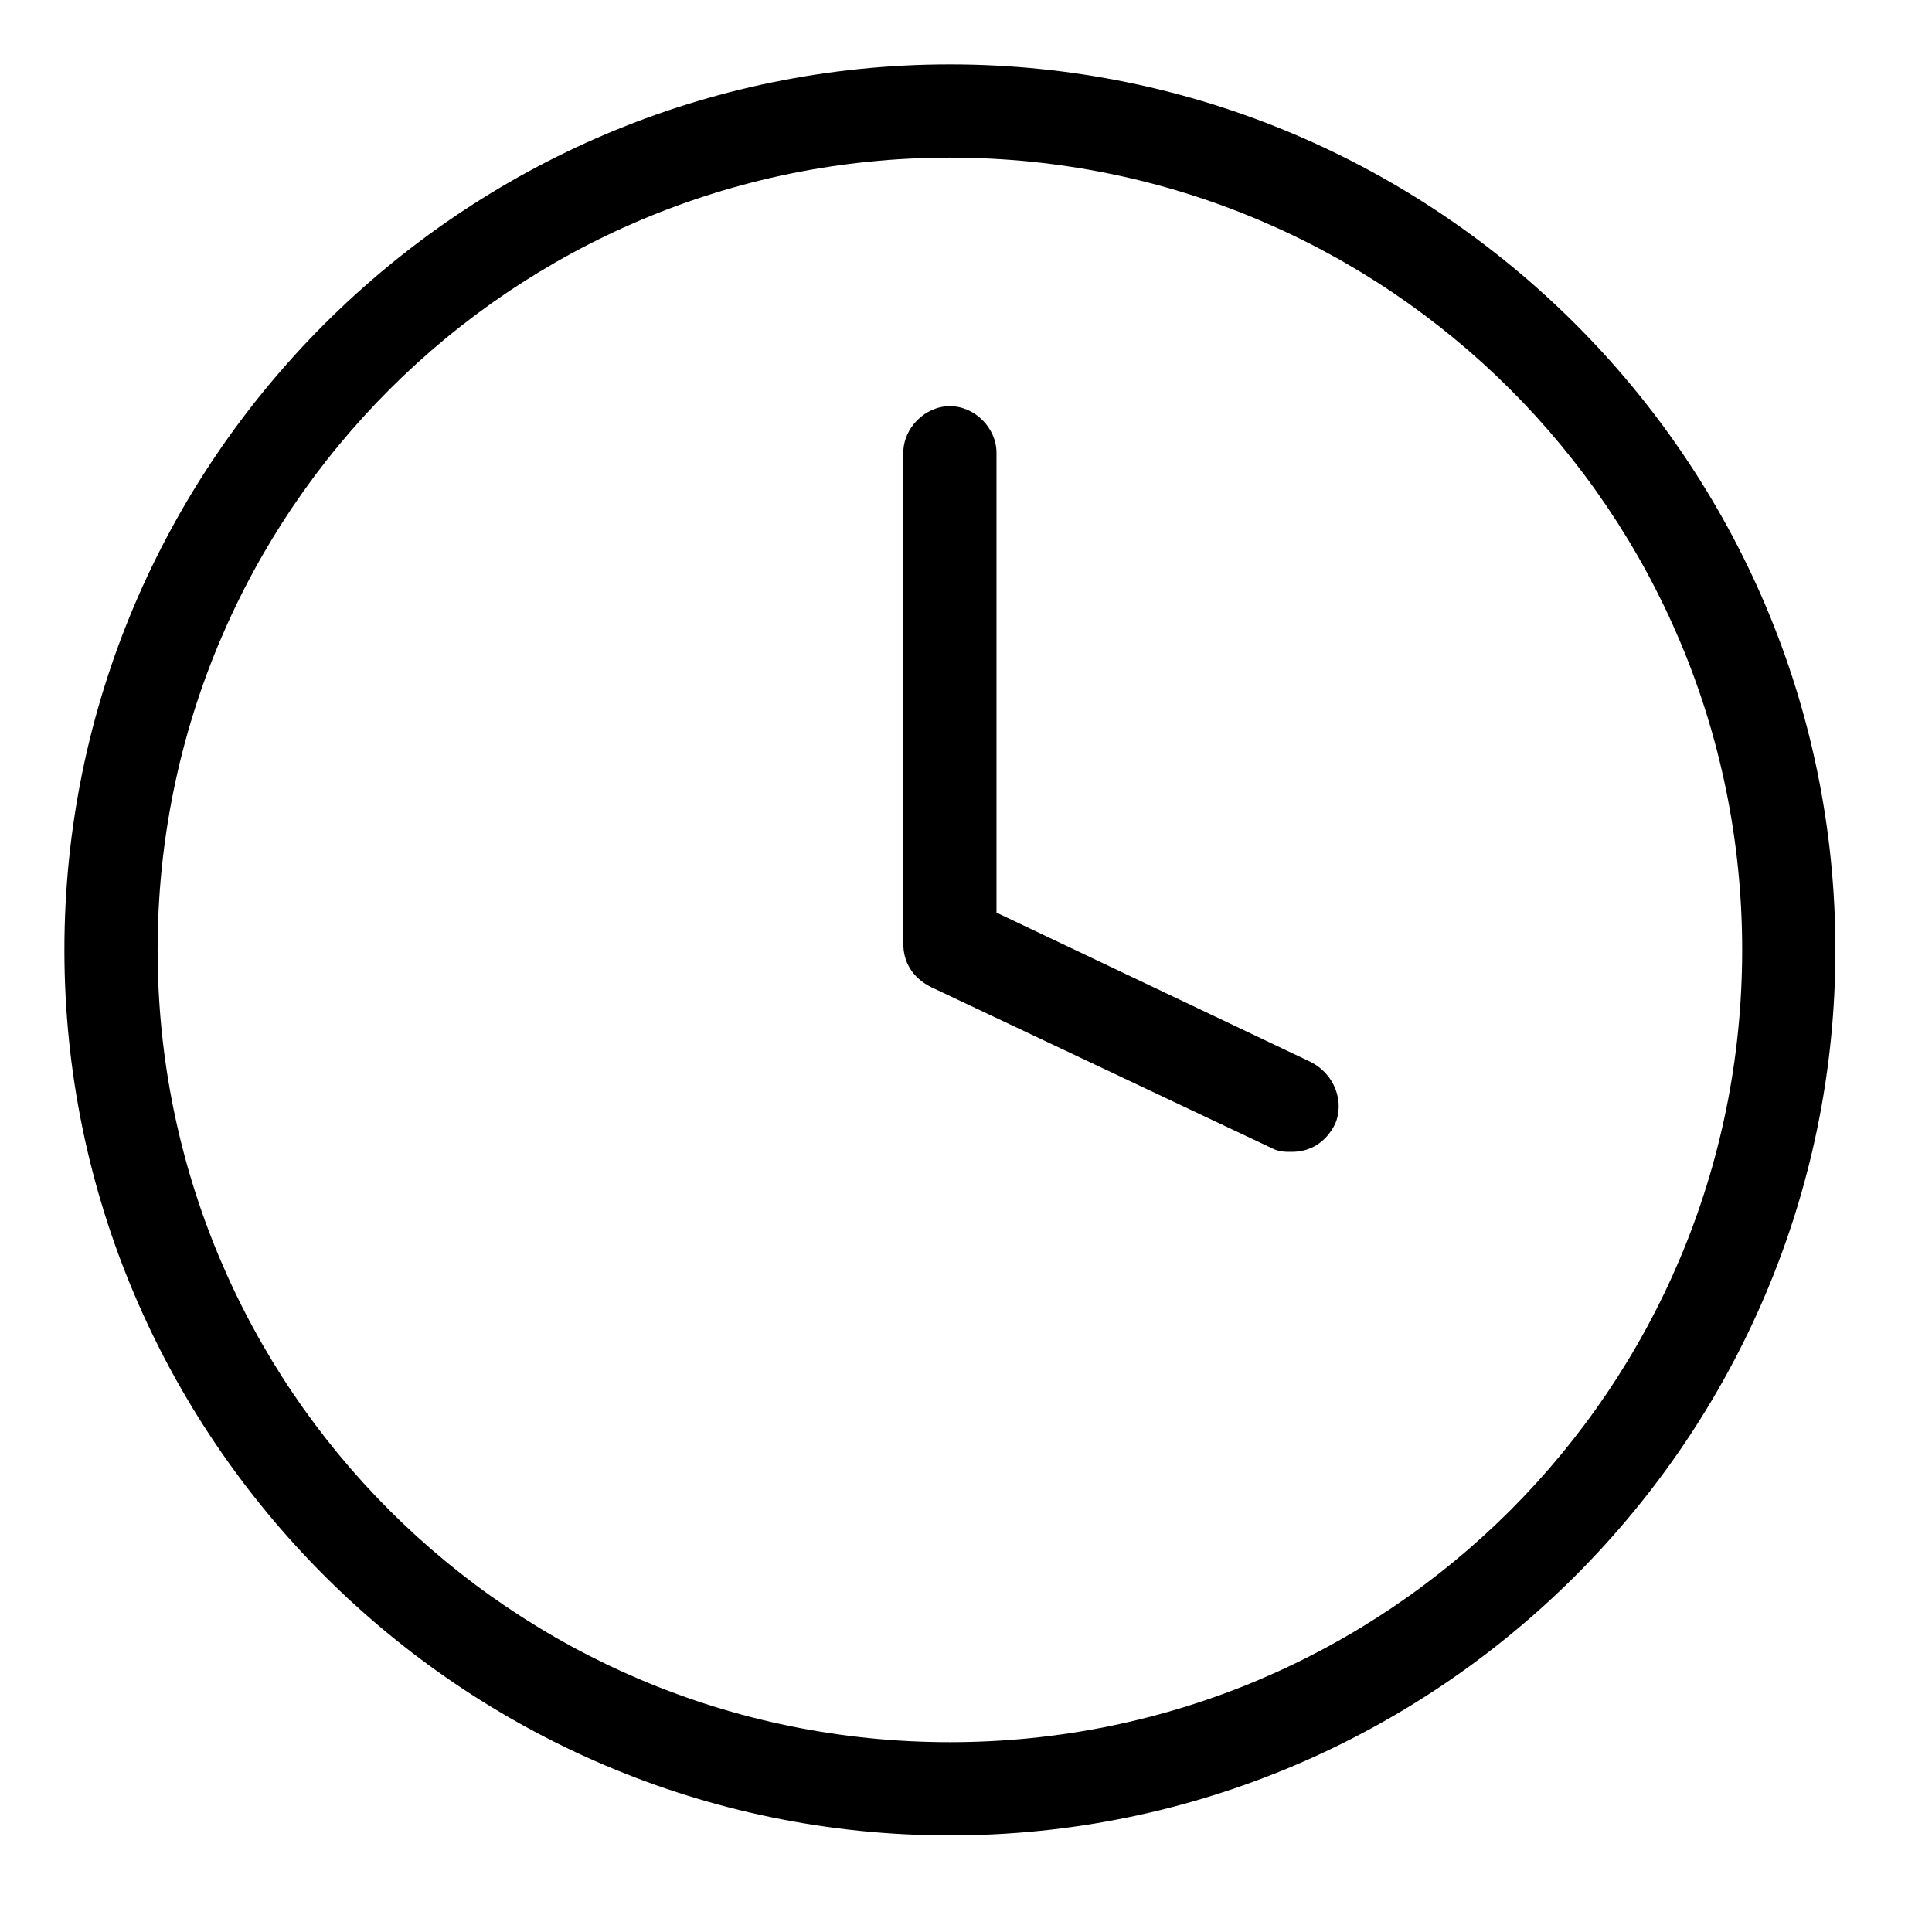
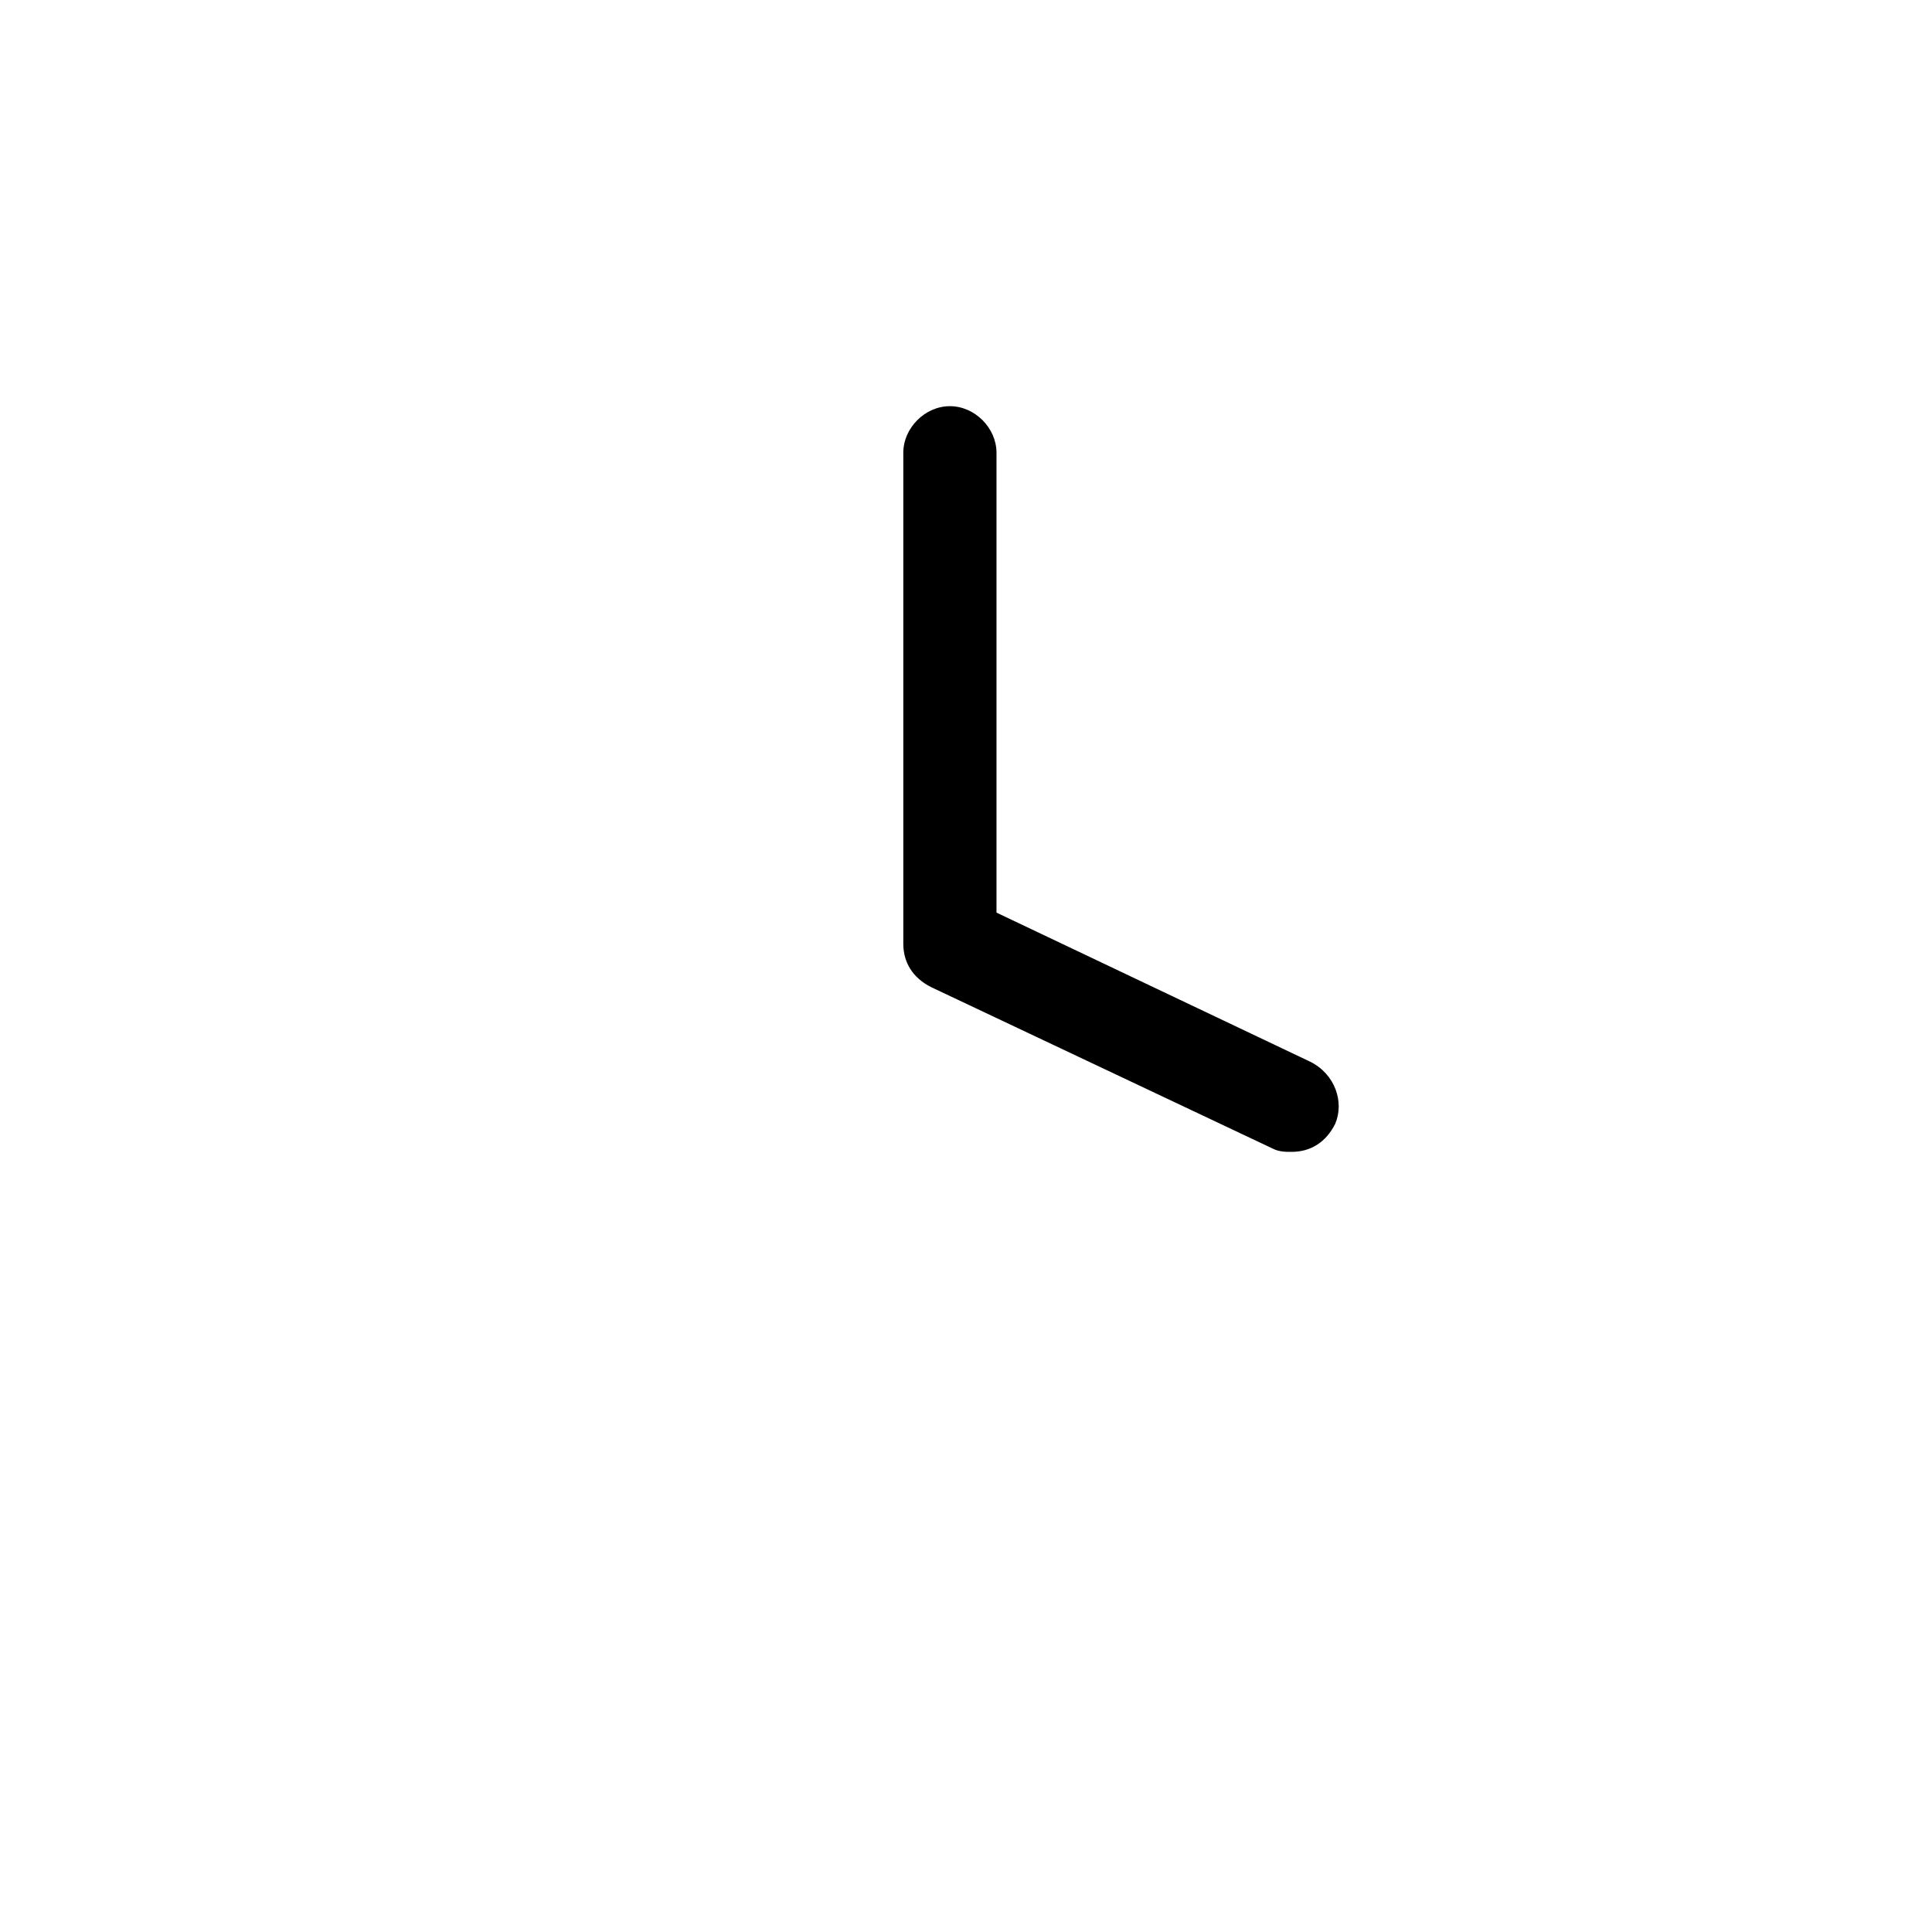
<svg xmlns="http://www.w3.org/2000/svg" width="60" height="60" viewBox="0 0 60 60" fill="none">
-   <path d="M29.5 2C14.351 2 2 14.351 2 29.5C2 44.649 14.351 57 29.5 57C44.649 57 57 44.649 57 29.5C57 14.351 44.649 2 29.5 2ZM29.5 54.105C15.895 54.105 4.895 43.105 4.895 29.5C4.895 15.895 15.895 4.895 29.5 4.895C43.105 4.895 54.105 15.895 54.105 29.5C54.105 43.105 43.105 54.105 29.5 54.105Z" fill="black" />
  <path d="M40.693 32.974L30.947 28.342V14.061C30.947 13.29 30.272 12.614 29.5 12.614C28.728 12.614 28.053 13.29 28.053 14.061V29.307C28.053 29.886 28.342 30.368 28.921 30.658L39.535 35.675C39.728 35.772 39.921 35.772 40.114 35.772C40.693 35.772 41.175 35.482 41.465 34.904C41.754 34.228 41.465 33.36 40.693 32.974Z" fill="black" />
</svg>